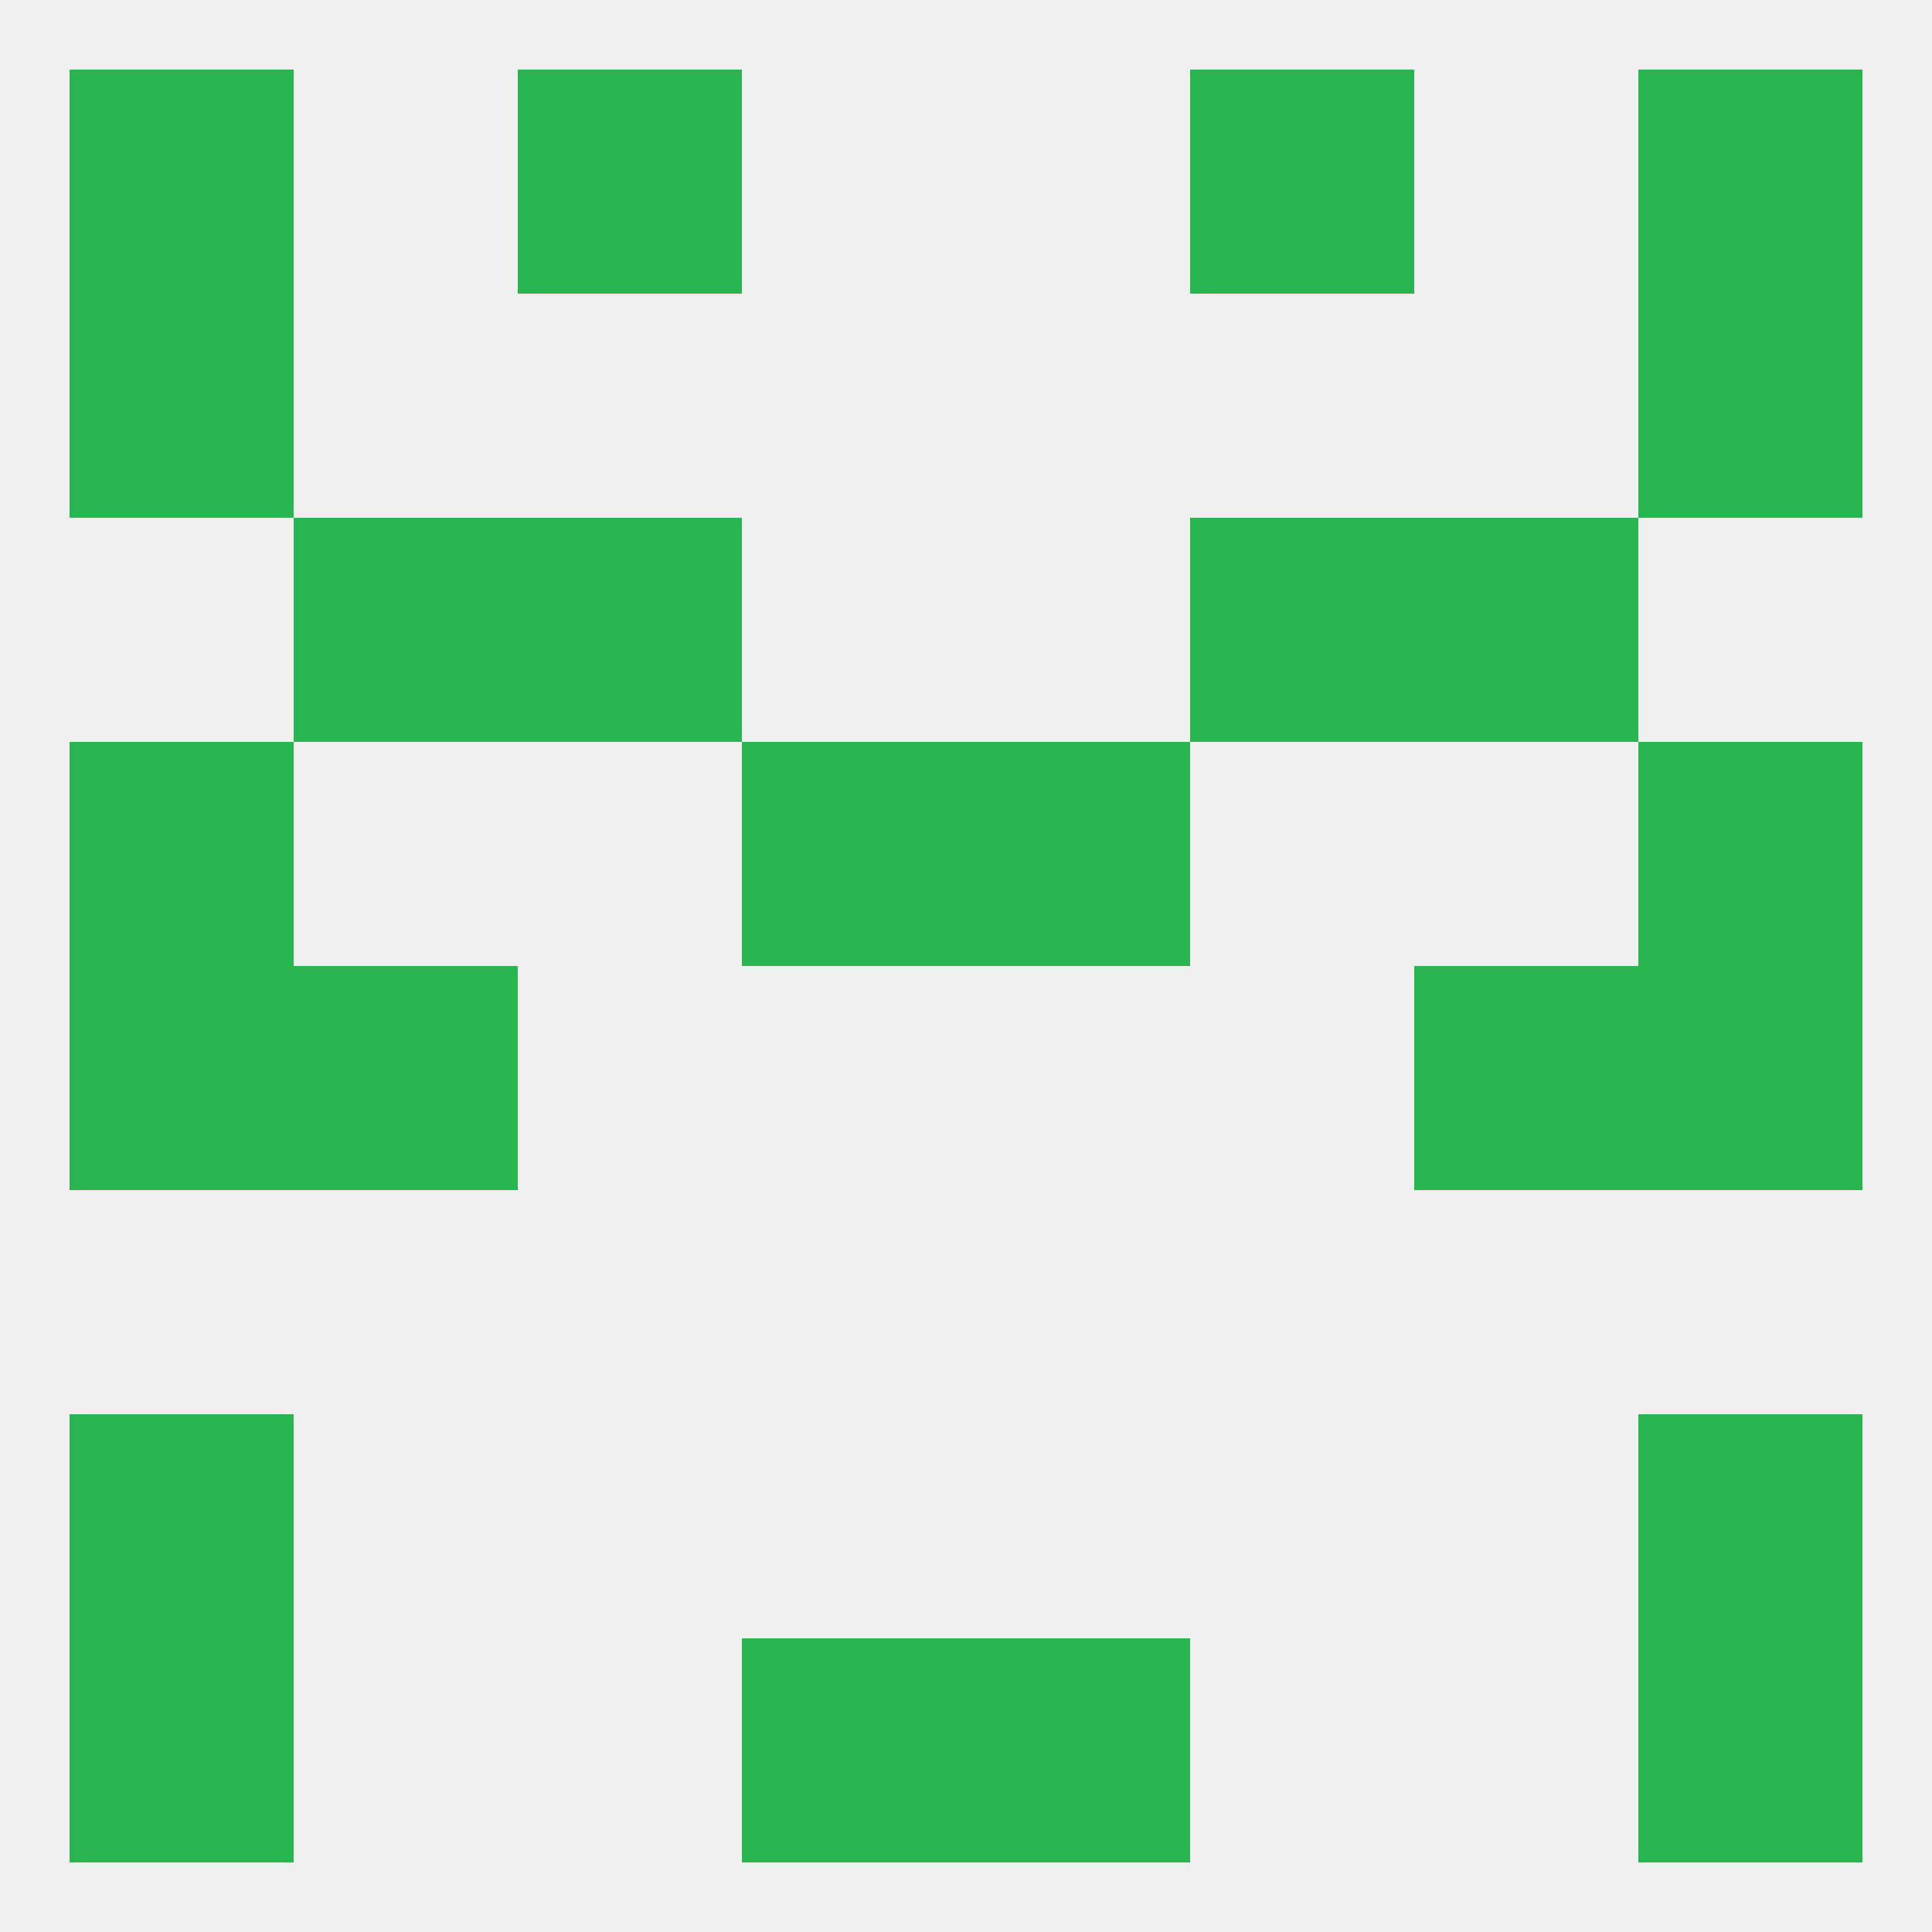
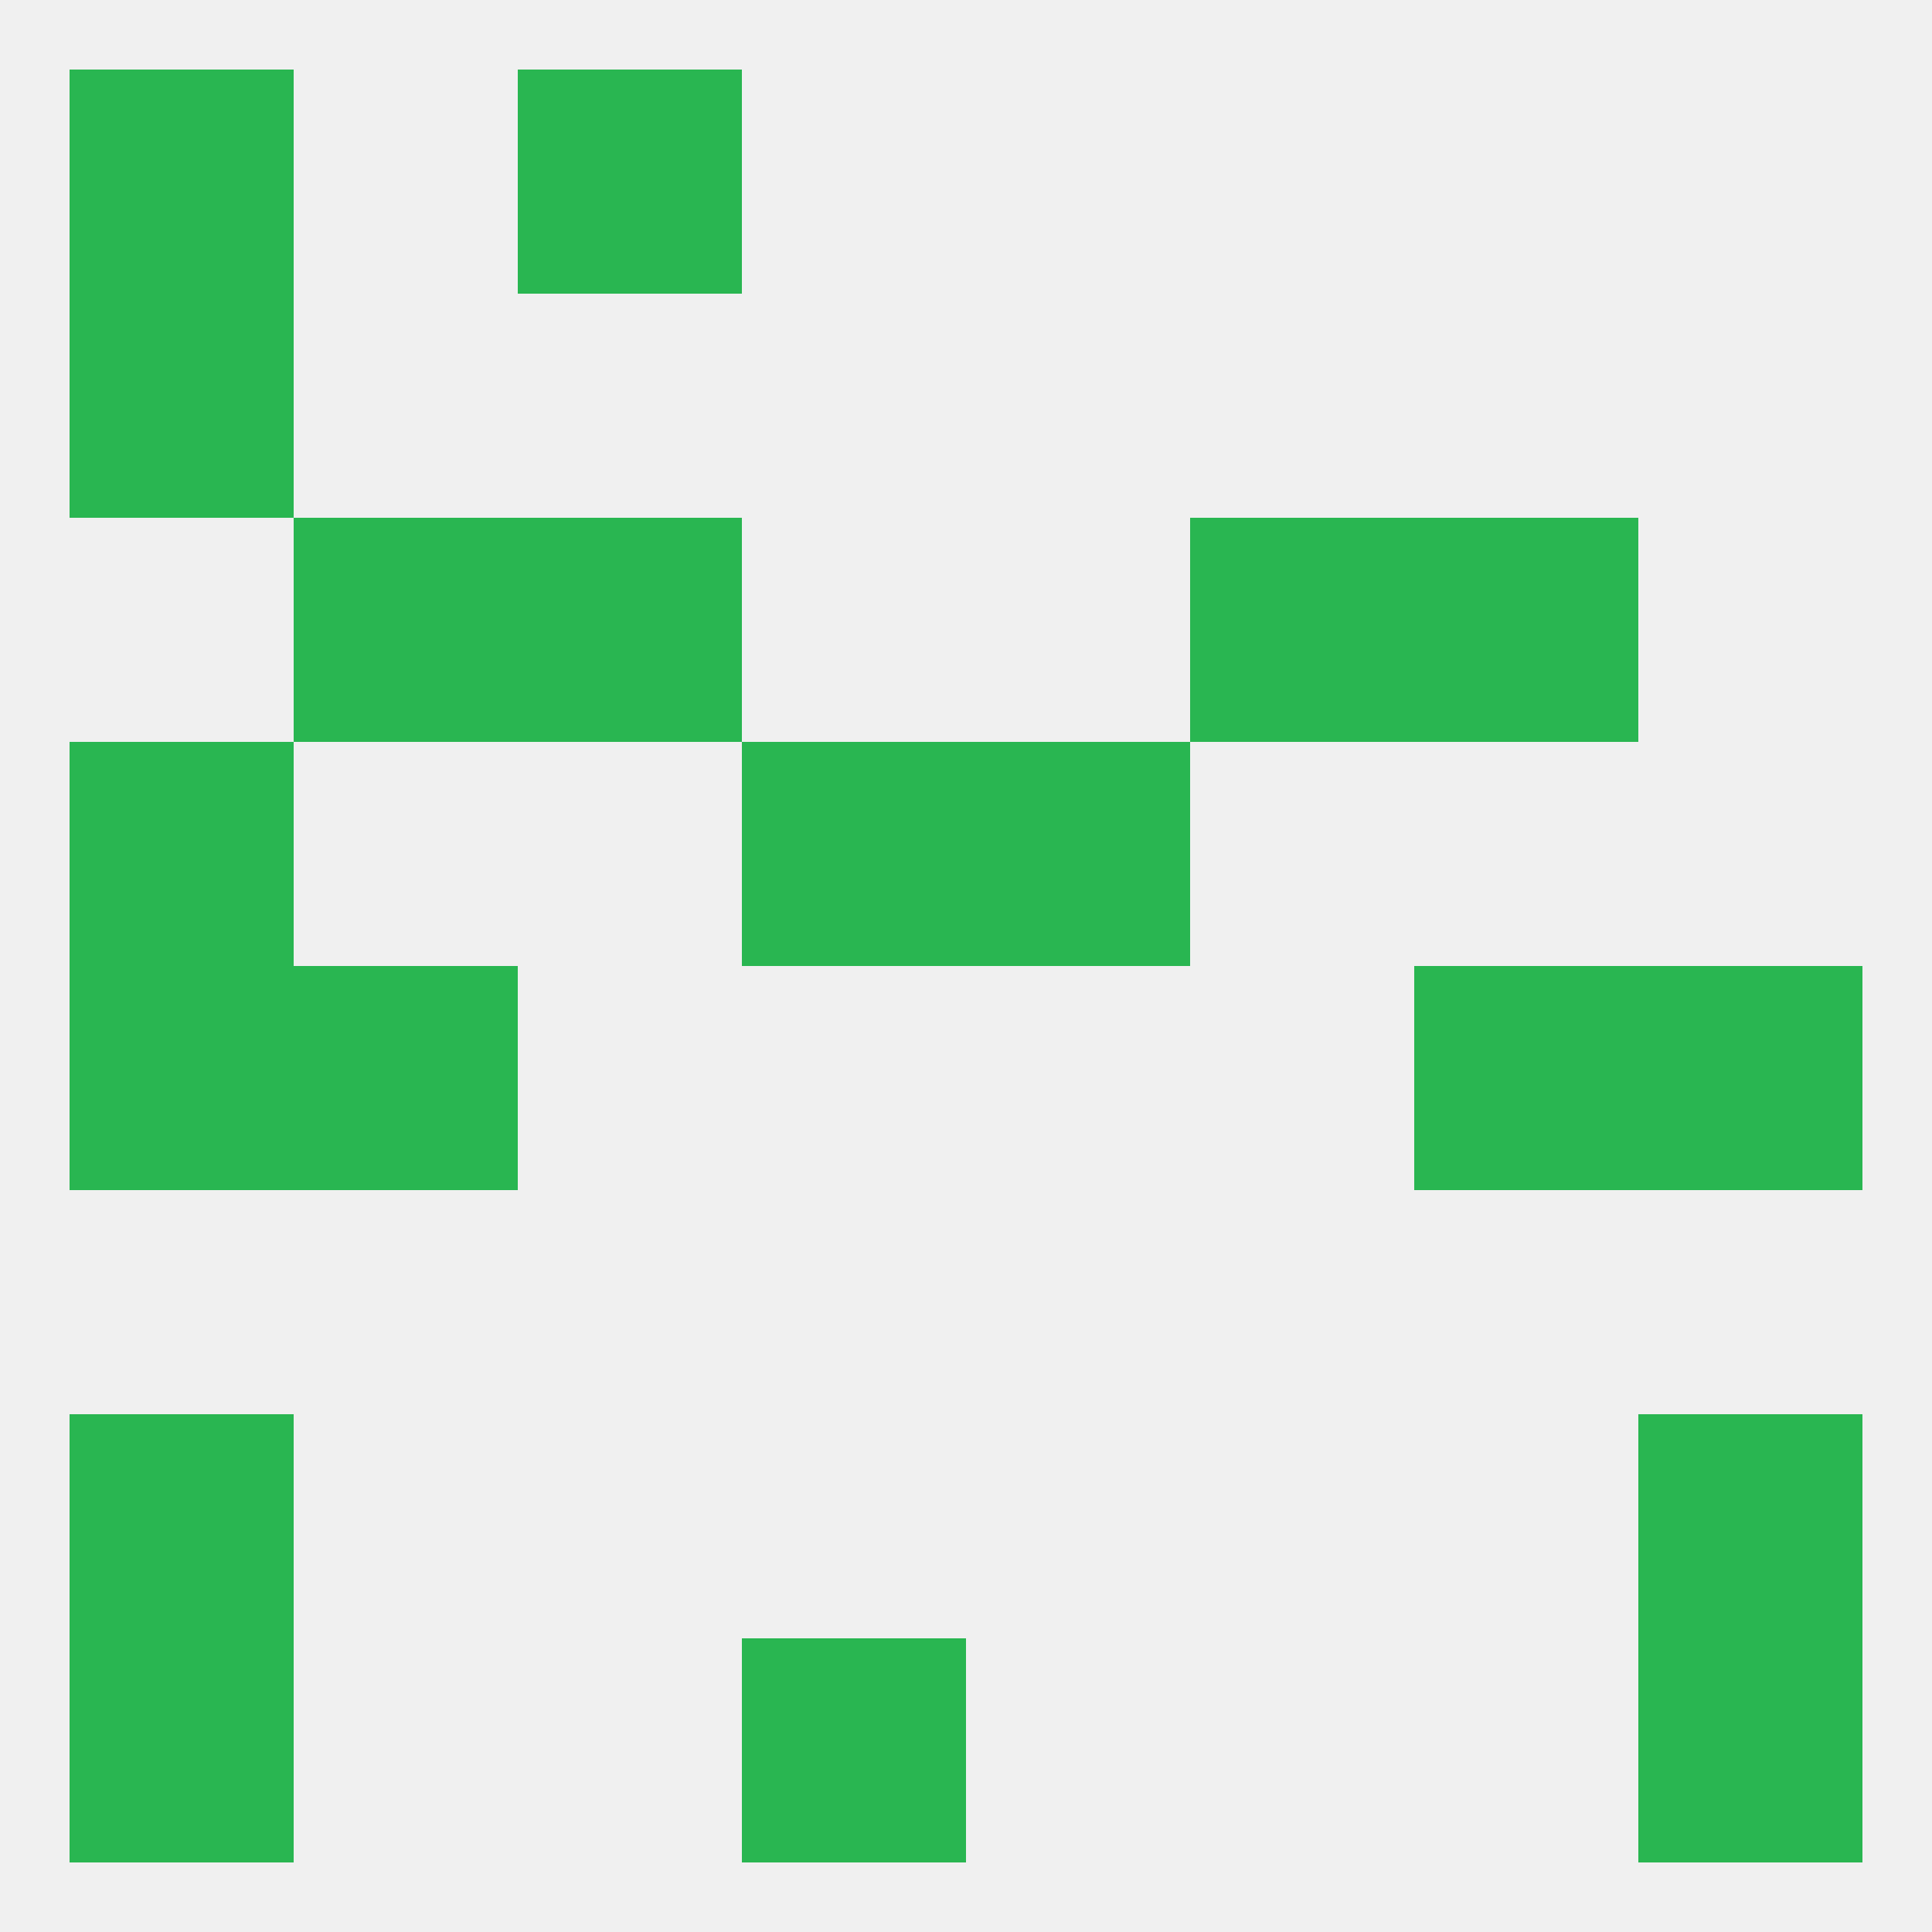
<svg xmlns="http://www.w3.org/2000/svg" version="1.1" baseprofile="full" width="250" height="250" viewBox="0 0 250 250">
  <rect width="100%" height="100%" fill="rgba(240,240,240,255)" />
  <rect x="96" y="212" width="29" height="29" fill="rgba(41,182,81,255)" />
-   <rect x="125" y="212" width="29" height="29" fill="rgba(41,182,81,255)" />
  <rect x="9" y="212" width="29" height="29" fill="rgba(41,182,81,255)" />
  <rect x="212" y="212" width="29" height="29" fill="rgba(41,182,81,255)" />
  <rect x="9" y="9" width="29" height="29" fill="rgba(41,182,81,255)" />
-   <rect x="212" y="9" width="29" height="29" fill="rgba(41,182,81,255)" />
  <rect x="67" y="9" width="29" height="29" fill="rgba(41,182,81,255)" />
-   <rect x="154" y="9" width="29" height="29" fill="rgba(41,182,81,255)" />
  <rect x="9" y="38" width="29" height="29" fill="rgba(41,182,81,255)" />
-   <rect x="212" y="38" width="29" height="29" fill="rgba(41,182,81,255)" />
  <rect x="38" y="67" width="29" height="29" fill="rgba(41,182,81,255)" />
  <rect x="183" y="67" width="29" height="29" fill="rgba(41,182,81,255)" />
  <rect x="67" y="67" width="29" height="29" fill="rgba(41,182,81,255)" />
  <rect x="154" y="67" width="29" height="29" fill="rgba(41,182,81,255)" />
  <rect x="96" y="96" width="29" height="29" fill="rgba(41,182,81,255)" />
  <rect x="125" y="96" width="29" height="29" fill="rgba(41,182,81,255)" />
  <rect x="9" y="96" width="29" height="29" fill="rgba(41,182,81,255)" />
-   <rect x="212" y="96" width="29" height="29" fill="rgba(41,182,81,255)" />
  <rect x="9" y="125" width="29" height="29" fill="rgba(41,182,81,255)" />
  <rect x="212" y="125" width="29" height="29" fill="rgba(41,182,81,255)" />
  <rect x="38" y="125" width="29" height="29" fill="rgba(41,182,81,255)" />
  <rect x="183" y="125" width="29" height="29" fill="rgba(41,182,81,255)" />
  <rect x="9" y="183" width="29" height="29" fill="rgba(41,182,81,255)" />
  <rect x="212" y="183" width="29" height="29" fill="rgba(41,182,81,255)" />
</svg>